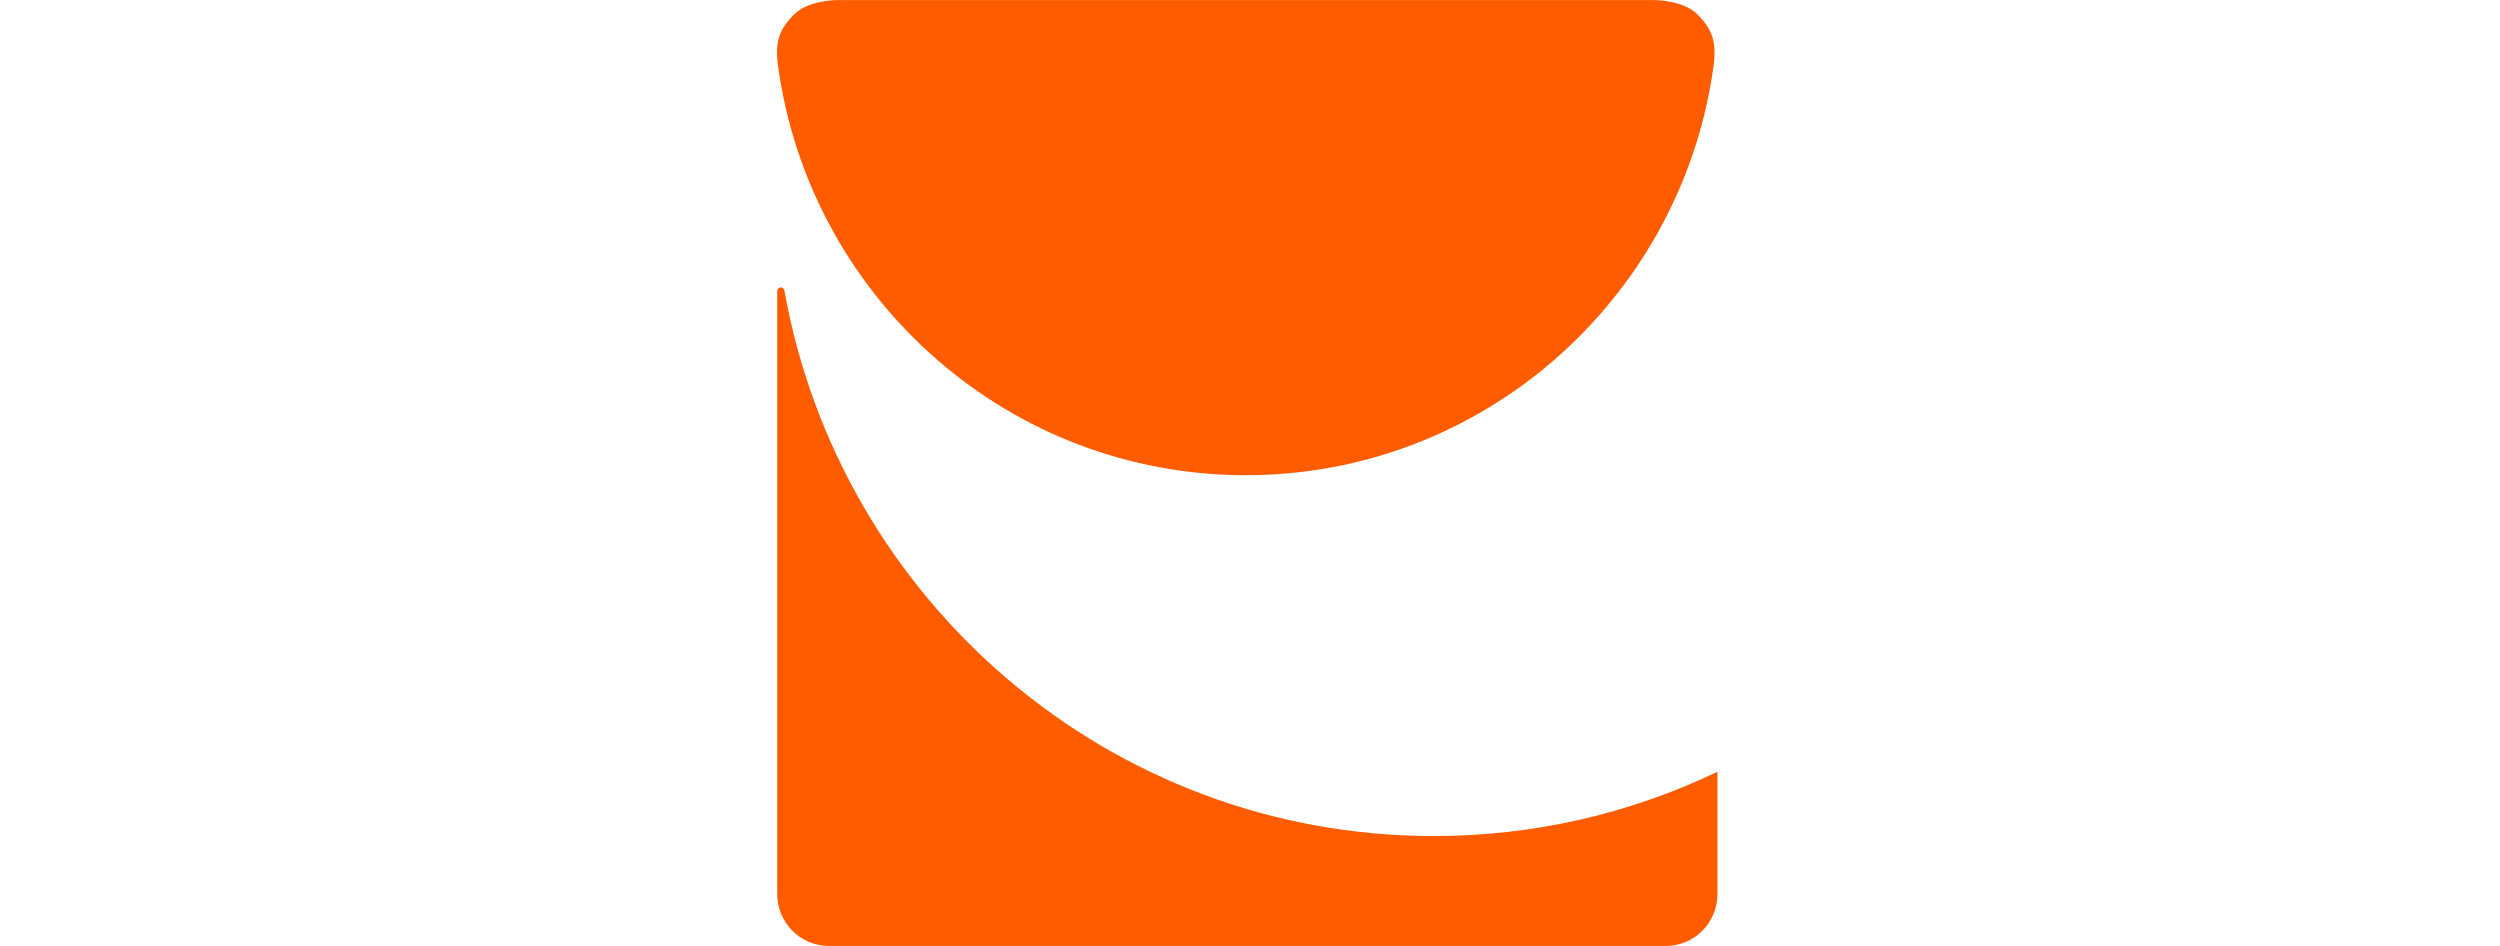
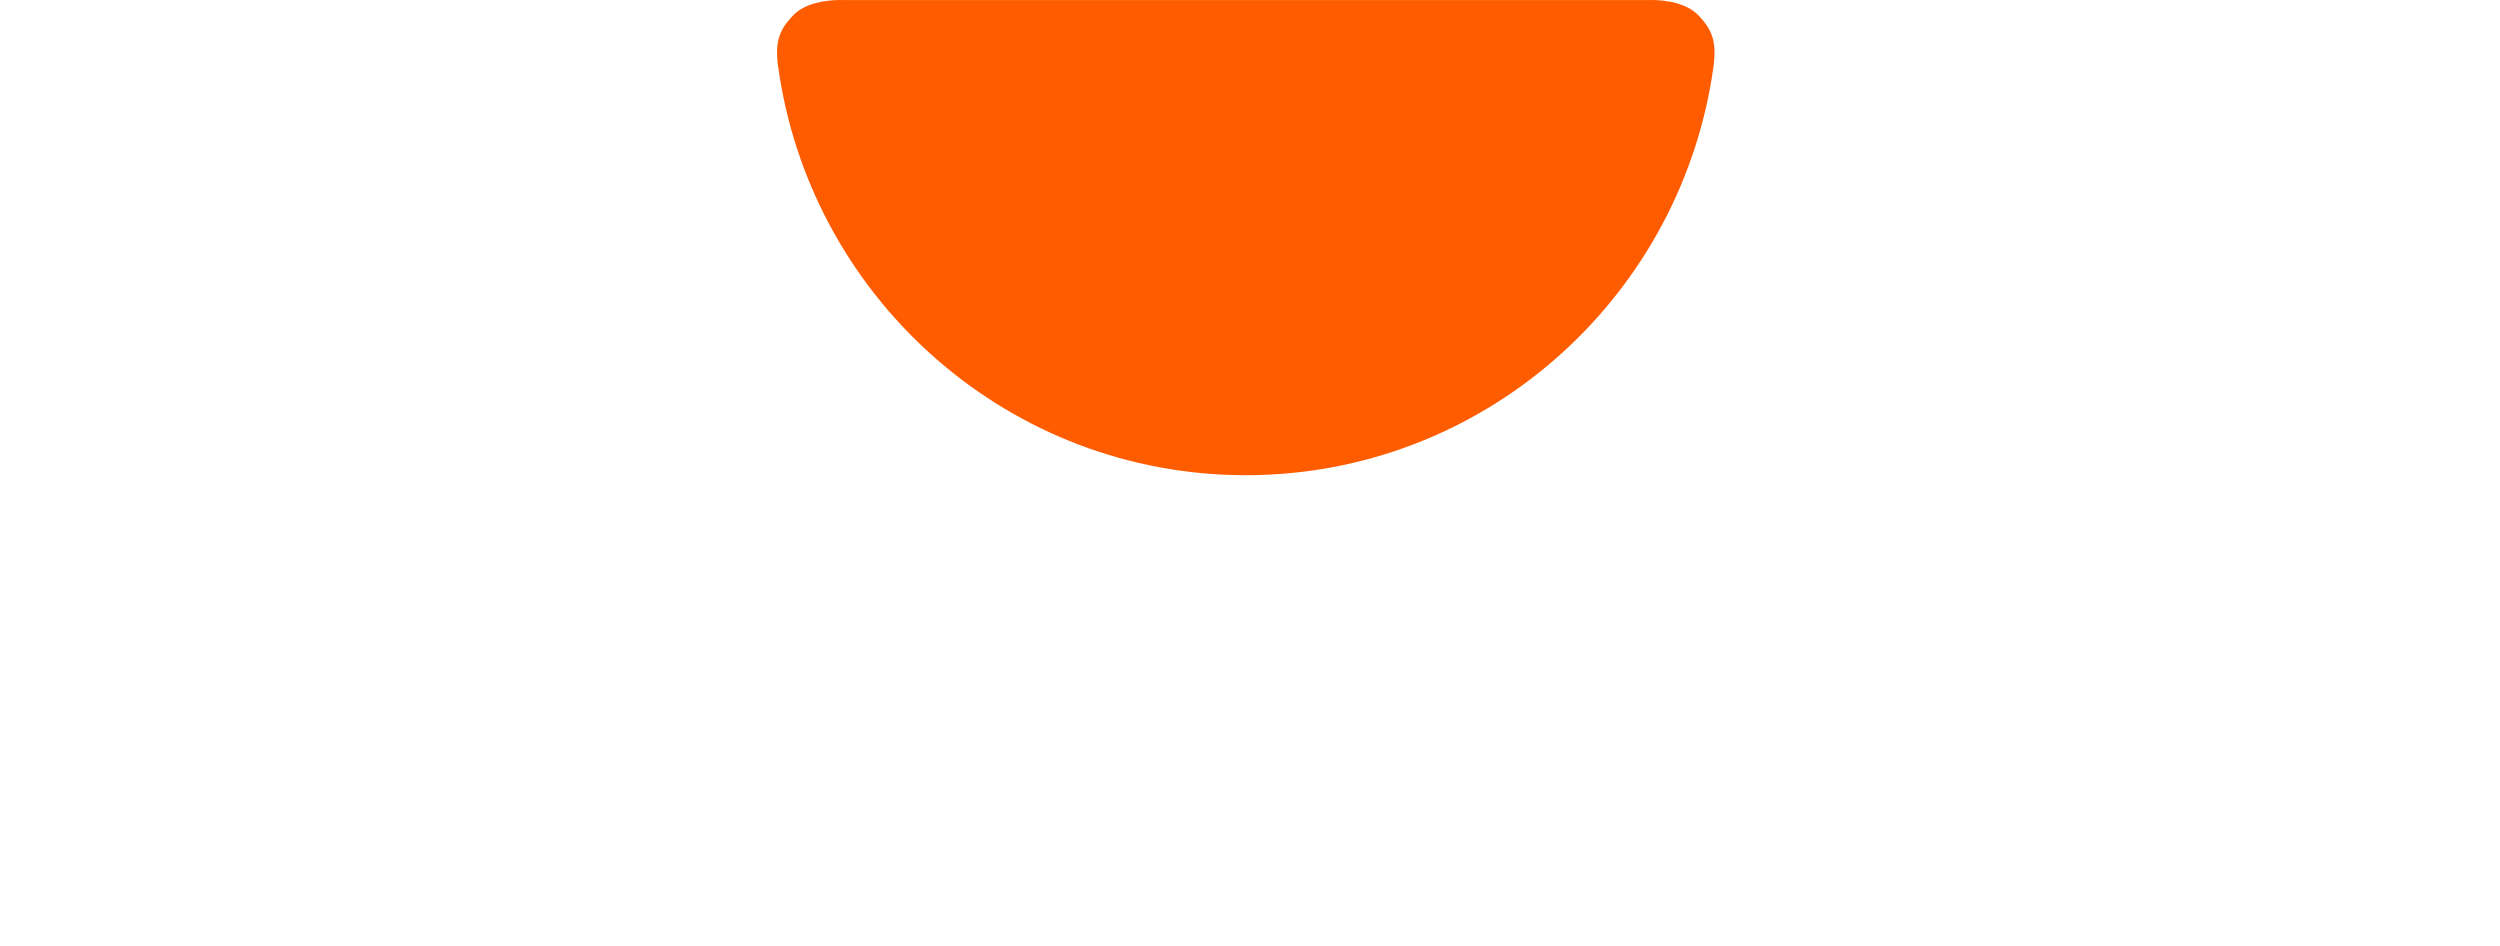
<svg xmlns="http://www.w3.org/2000/svg" height="56" viewBox="0 0 148 148" fill="none">
  <g clipPath="url(#clip0_3_340)">
-     <path d="M0.033 45.536V139.882C0.033 144.367 3.647 148 8.108 148H139.061C143.521 148 147.135 144.367 147.135 139.882V120.745C133.692 127.194 118.636 130.804 102.748 130.804C51.987 130.804 9.787 93.969 1.151 45.44C1.027 44.757 0.033 44.843 0.033 45.536Z" fill="#FF5C00" />
    <path d="M144.063 2.305C142.19 0.421 138.956 0.063 137.339 0.01C136.735 -0.009 136.359 0.01 136.359 0.01H10.324C10.324 0.01 9.944 -0.009 9.345 0.01C7.728 0.067 4.489 0.421 2.62 2.305C2.435 2.491 2.264 2.673 2.102 2.854C0.338 4.815 -0.224 6.636 0.076 9.691C0.166 10.394 0.266 11.092 0.376 11.79C5.963 47.243 36.503 74.349 73.344 74.349C110.185 74.349 140.773 47.2 146.327 11.708H146.313C147.135 7.033 146.631 4.891 144.063 2.309V2.305Z" fill="#FF5C00" />
  </g>
  <defs>
    <clipPath id="clip0_3_340">
-       <rect width="148" height="148" fill="white" />
-     </clipPath>
+       </clipPath>
  </defs>
</svg>